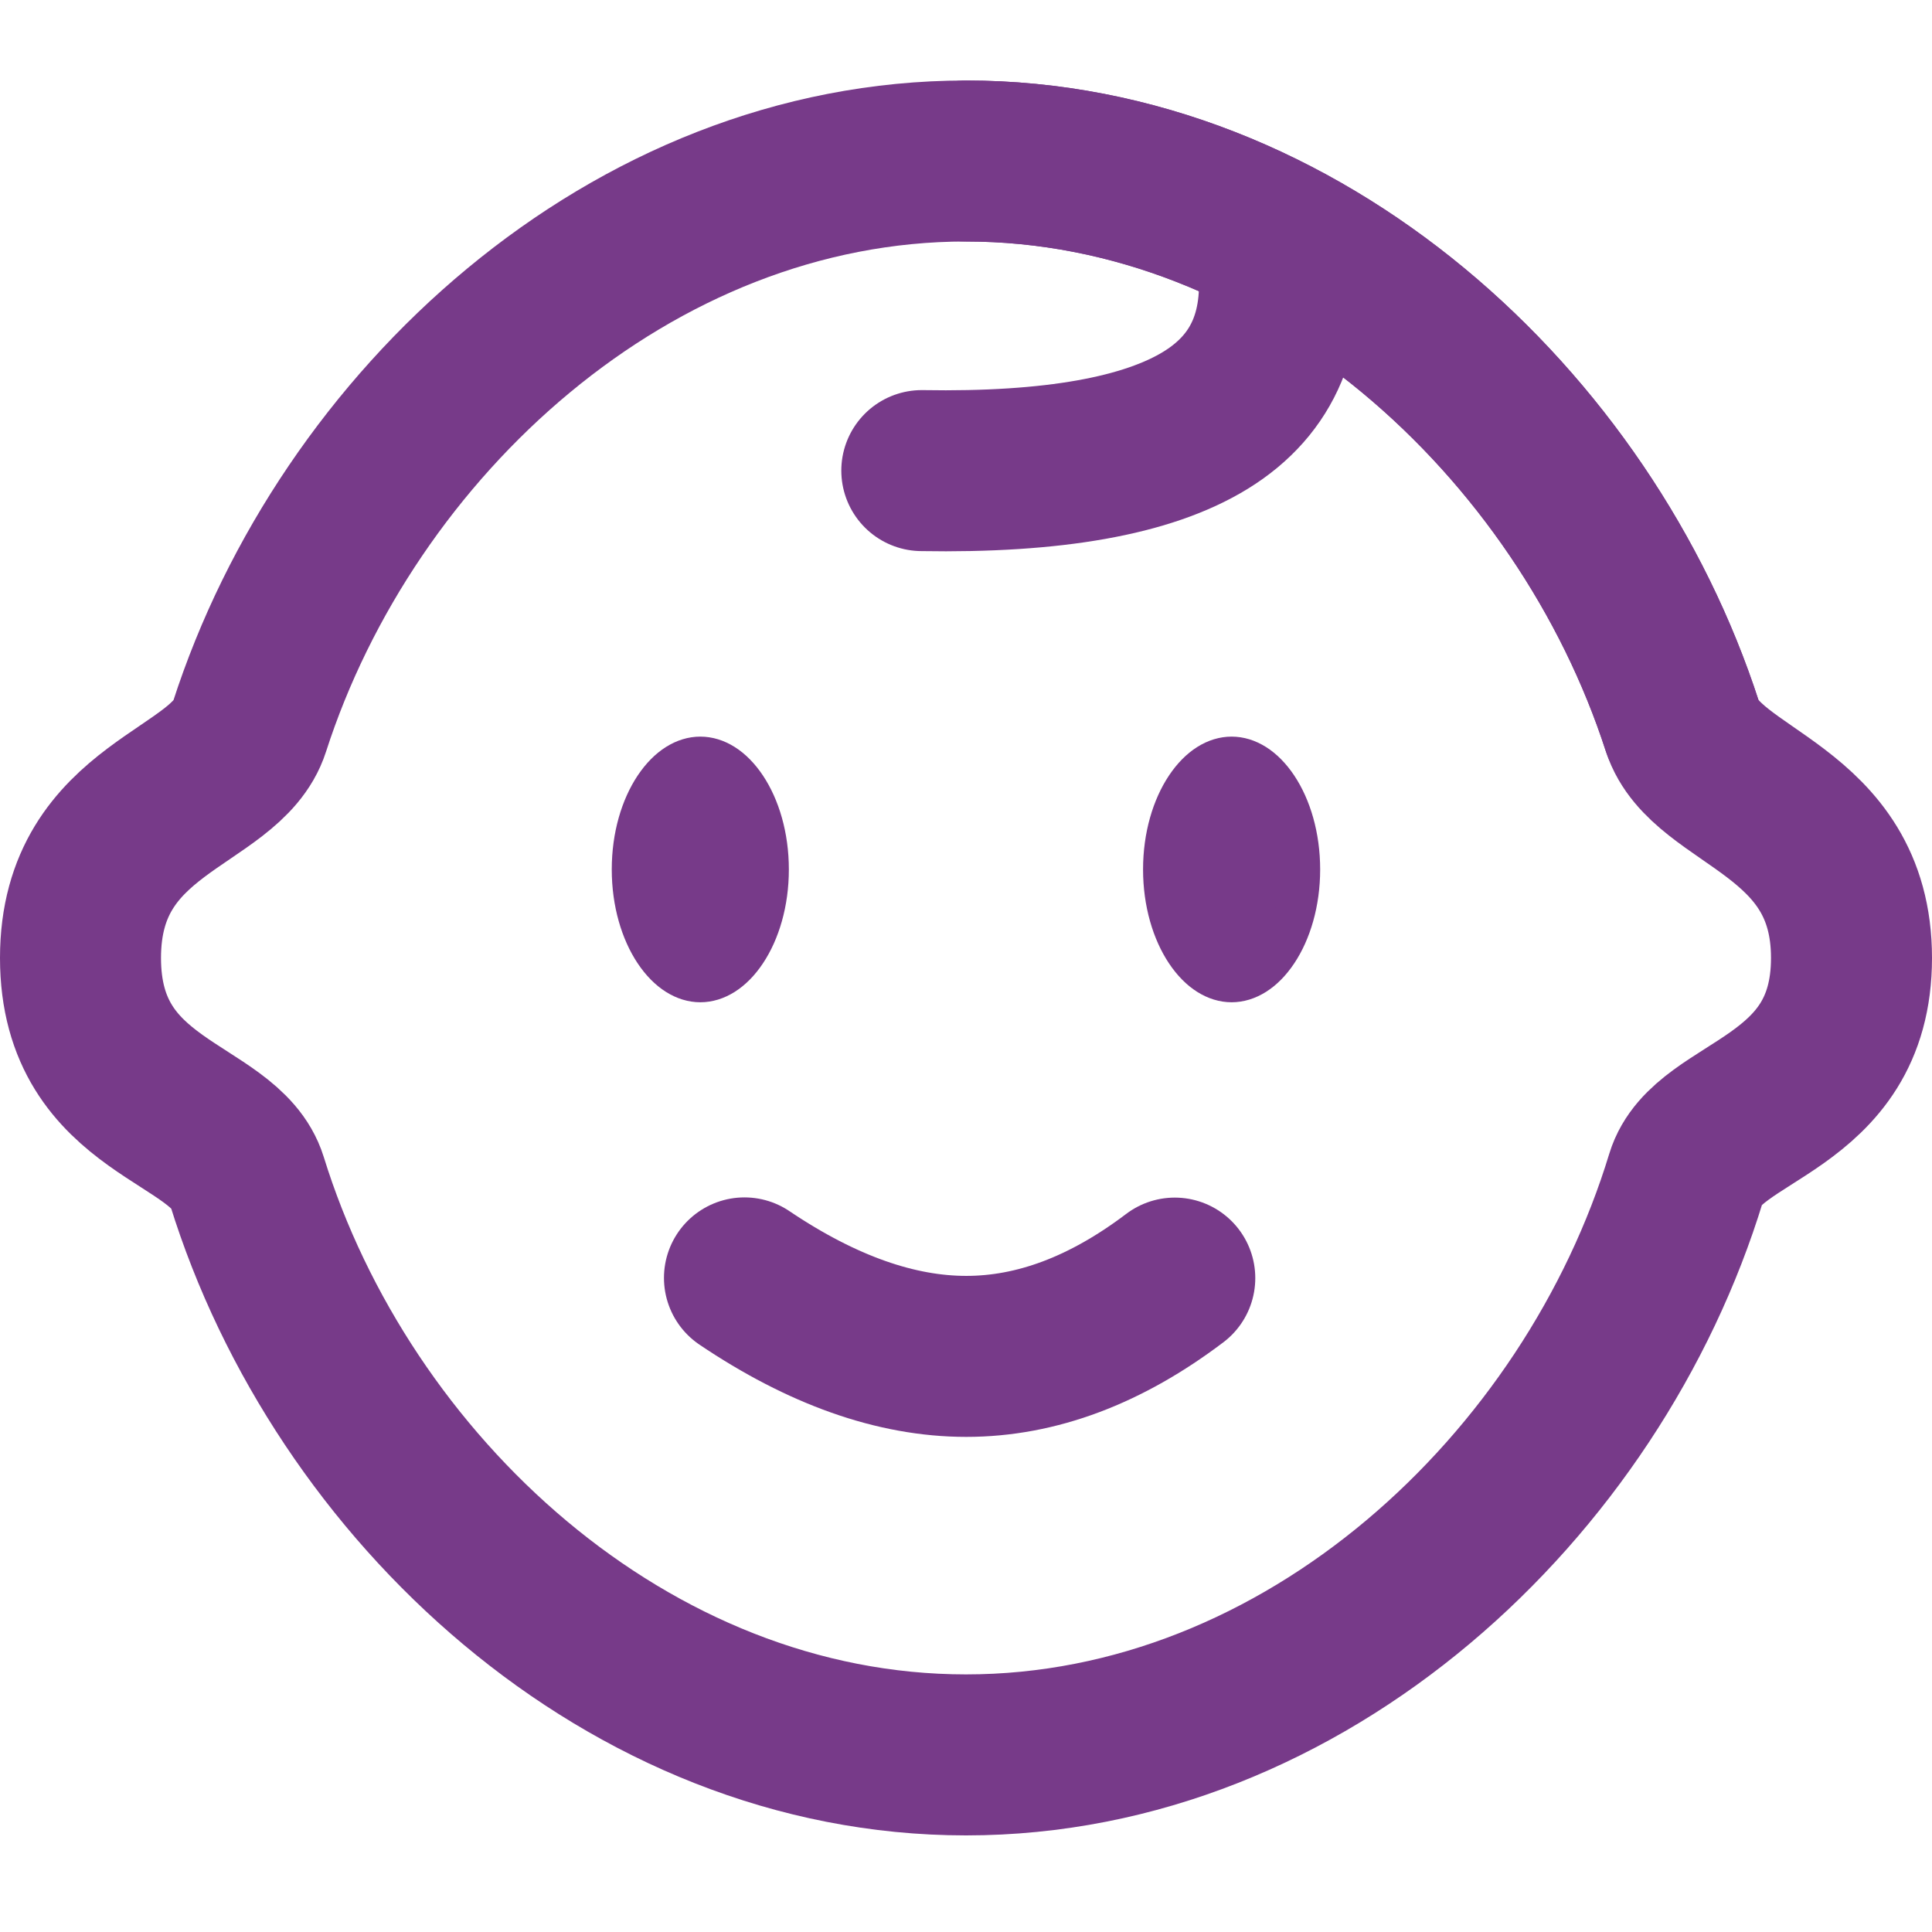
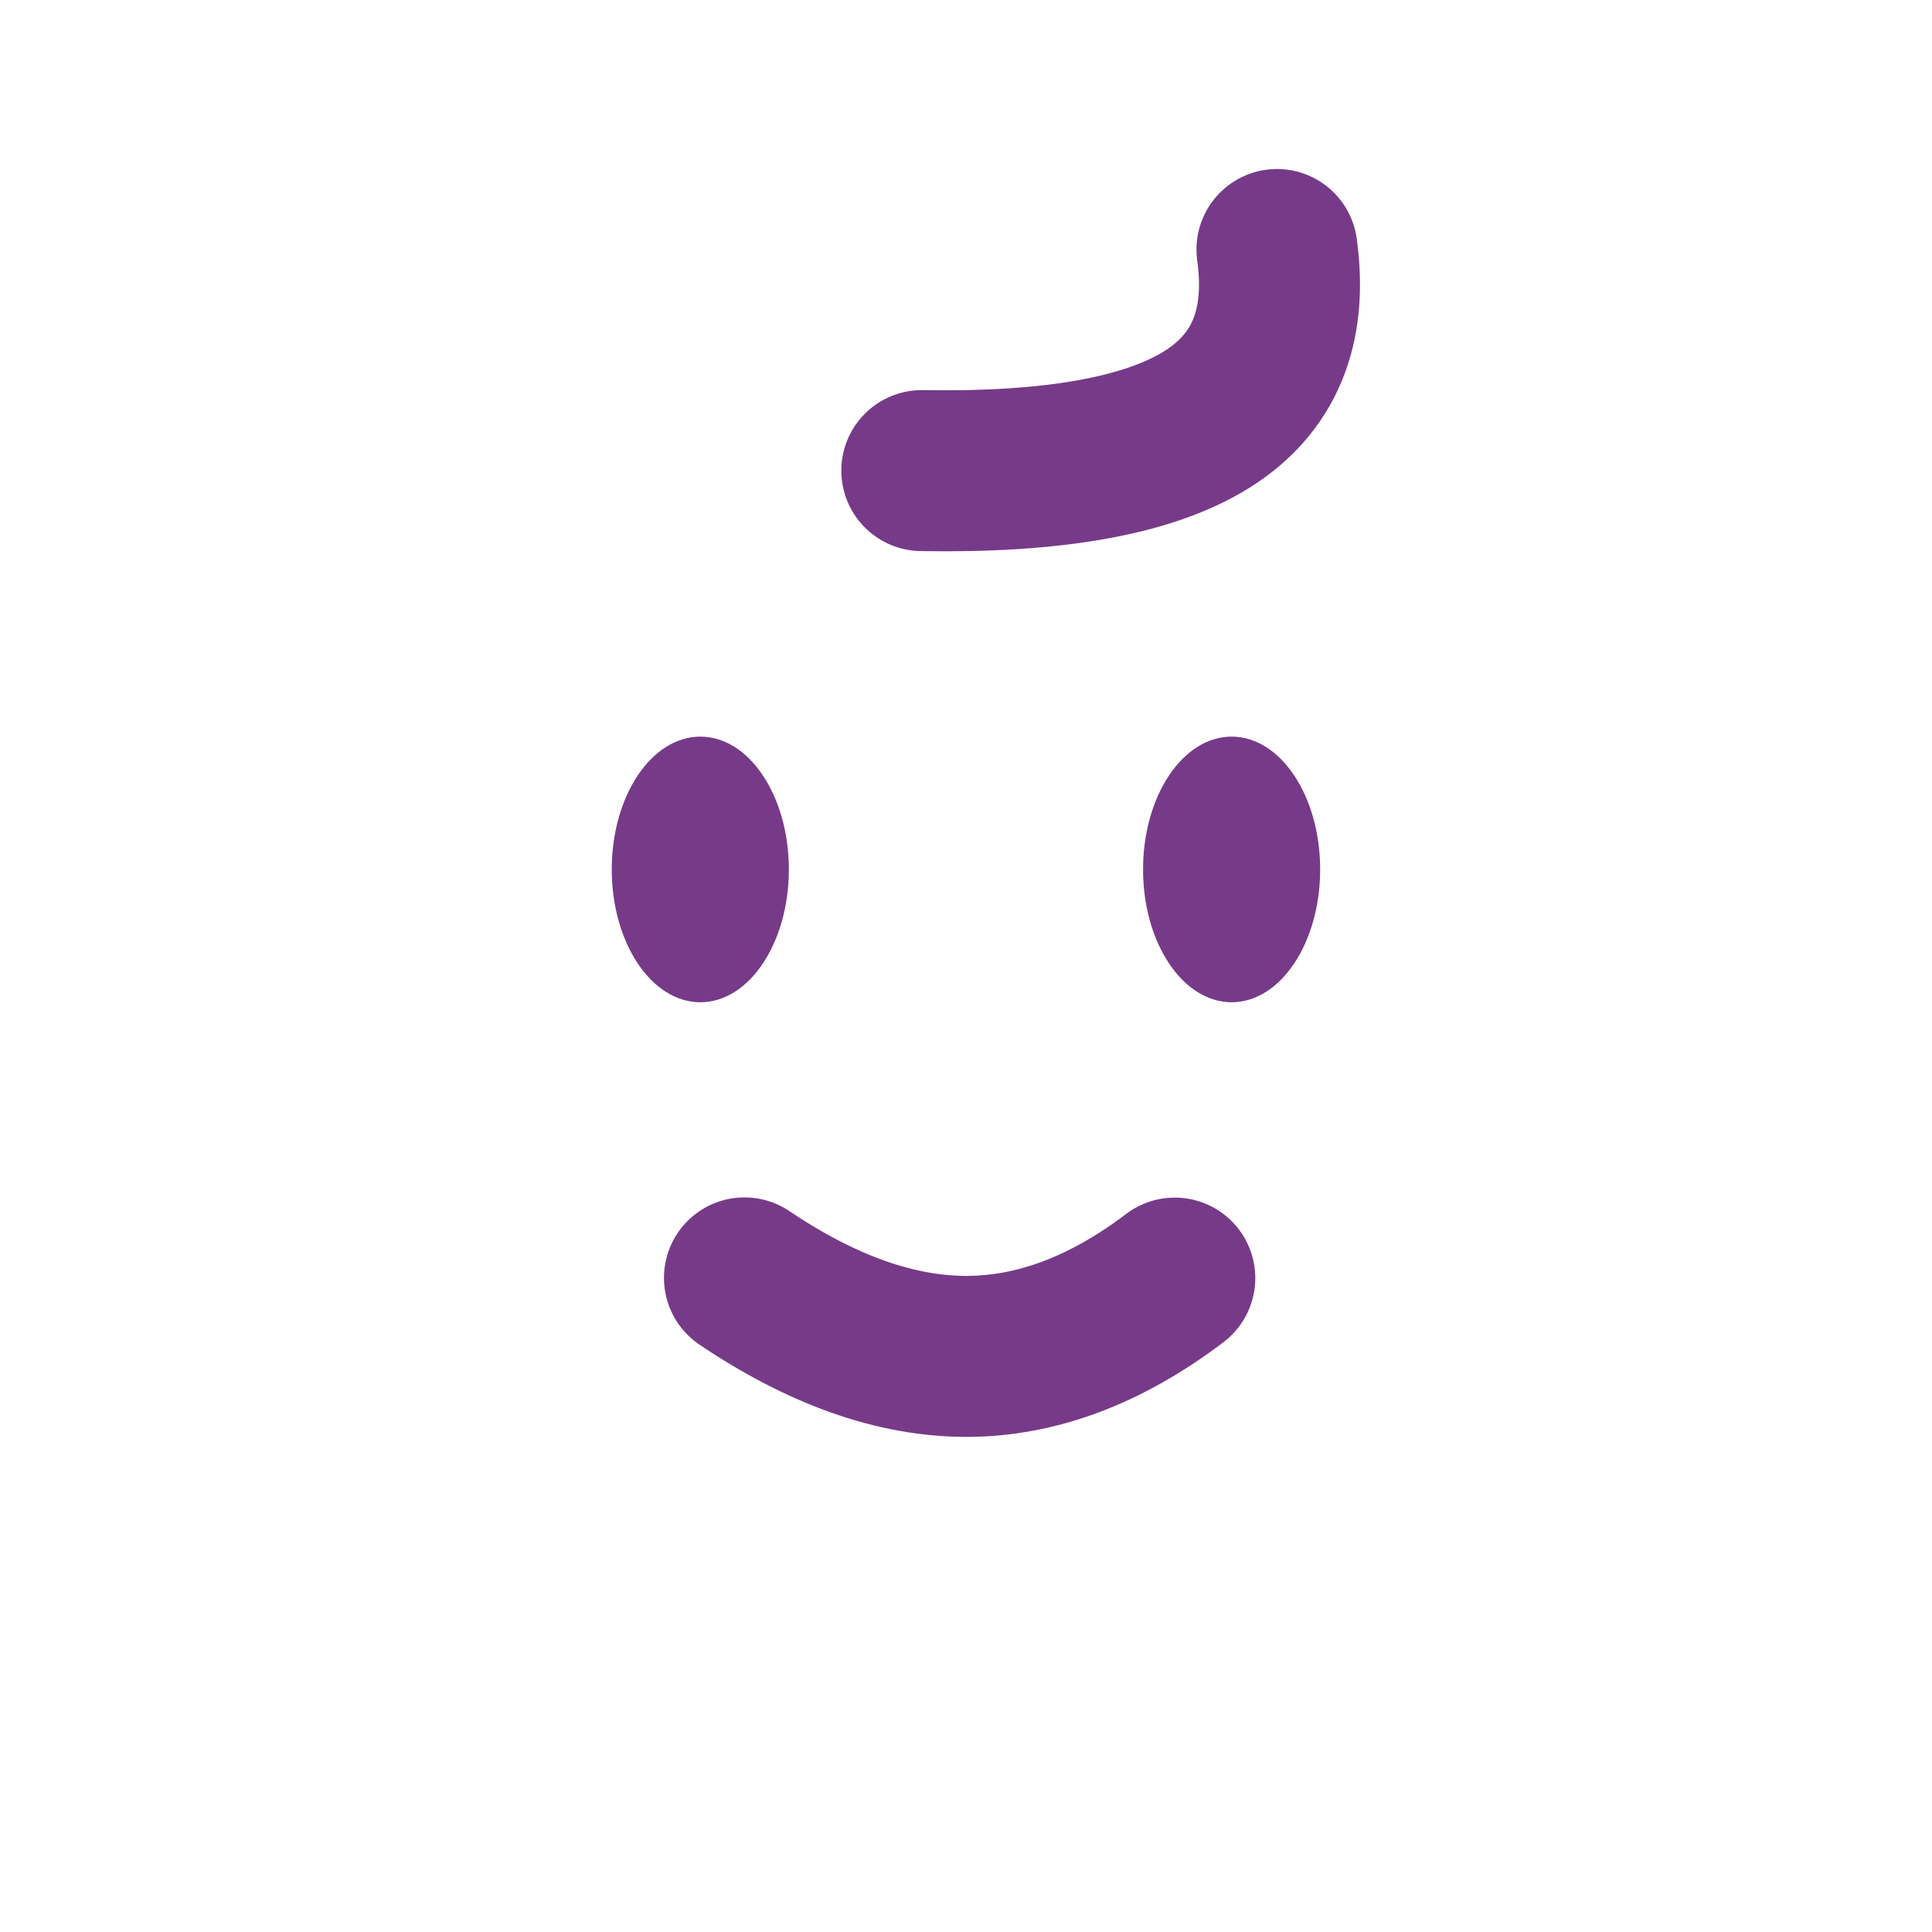
<svg xmlns="http://www.w3.org/2000/svg" width="48" height="48" viewBox="0 0 48 48" fill="none">
-   <path d="M24 43.6C32.432 43.6 39.56 36.92 41.894 29.25C42.418 27.526 46 27.526 46 23.8C46 20.074 42.384 19.86 41.799 18.048C39.372 10.535 32.32 4 24 4C15.675 4 8.62 10.54 6.197 18.06C5.615 19.87 2 20.01 2 23.8C2 27.59 5.592 27.59 6.135 29.342C8.497 36.964 15.602 43.6 24 43.6Z" stroke="#773A89" stroke-width="4" />
-   <path d="M41.799 18.048C39.372 10.535 32.32 4 24 4" stroke="#773A89" stroke-width="4" stroke-linecap="round" />
  <path d="M19.099 21.601C19.099 22.427 18.875 23.153 18.539 23.657C18.2 24.165 17.788 24.401 17.399 24.401C17.011 24.401 16.599 24.165 16.259 23.657C15.923 23.153 15.699 22.427 15.699 21.601C15.699 20.774 15.923 20.049 16.259 19.545C16.599 19.037 17.011 18.801 17.399 18.801C17.788 18.801 18.2 19.037 18.539 19.545C18.875 20.049 19.099 20.775 19.099 21.601ZM32.299 21.601C32.299 22.427 32.075 23.153 31.739 23.657C31.4 24.165 30.987 24.401 30.599 24.401C30.211 24.401 29.798 24.165 29.459 23.657C29.123 23.153 28.899 22.427 28.899 21.601C28.899 20.774 29.123 20.049 29.459 19.545C29.798 19.037 30.211 18.801 30.599 18.801C30.987 18.801 31.4 19.037 31.739 19.545C32.075 20.049 32.299 20.775 32.299 21.601Z" fill="#773A89" stroke="#773A89" />
  <path fill-rule="evenodd" clip-rule="evenodd" d="M18.496 31.75C20.426 33.05 22.264 33.7 24.007 33.7C25.749 33.7 27.476 33.051 29.187 31.755" fill="#773A89" />
  <path d="M18.496 31.749C20.426 33.049 22.264 33.699 24.007 33.699C25.749 33.699 27.476 33.05 29.187 31.754M31.726 6.199C31.994 8.133 31.405 9.546 29.957 10.438C28.51 11.33 26.158 11.748 22.902 11.692" stroke="#773A89" stroke-width="4" stroke-linecap="round" />
</svg>